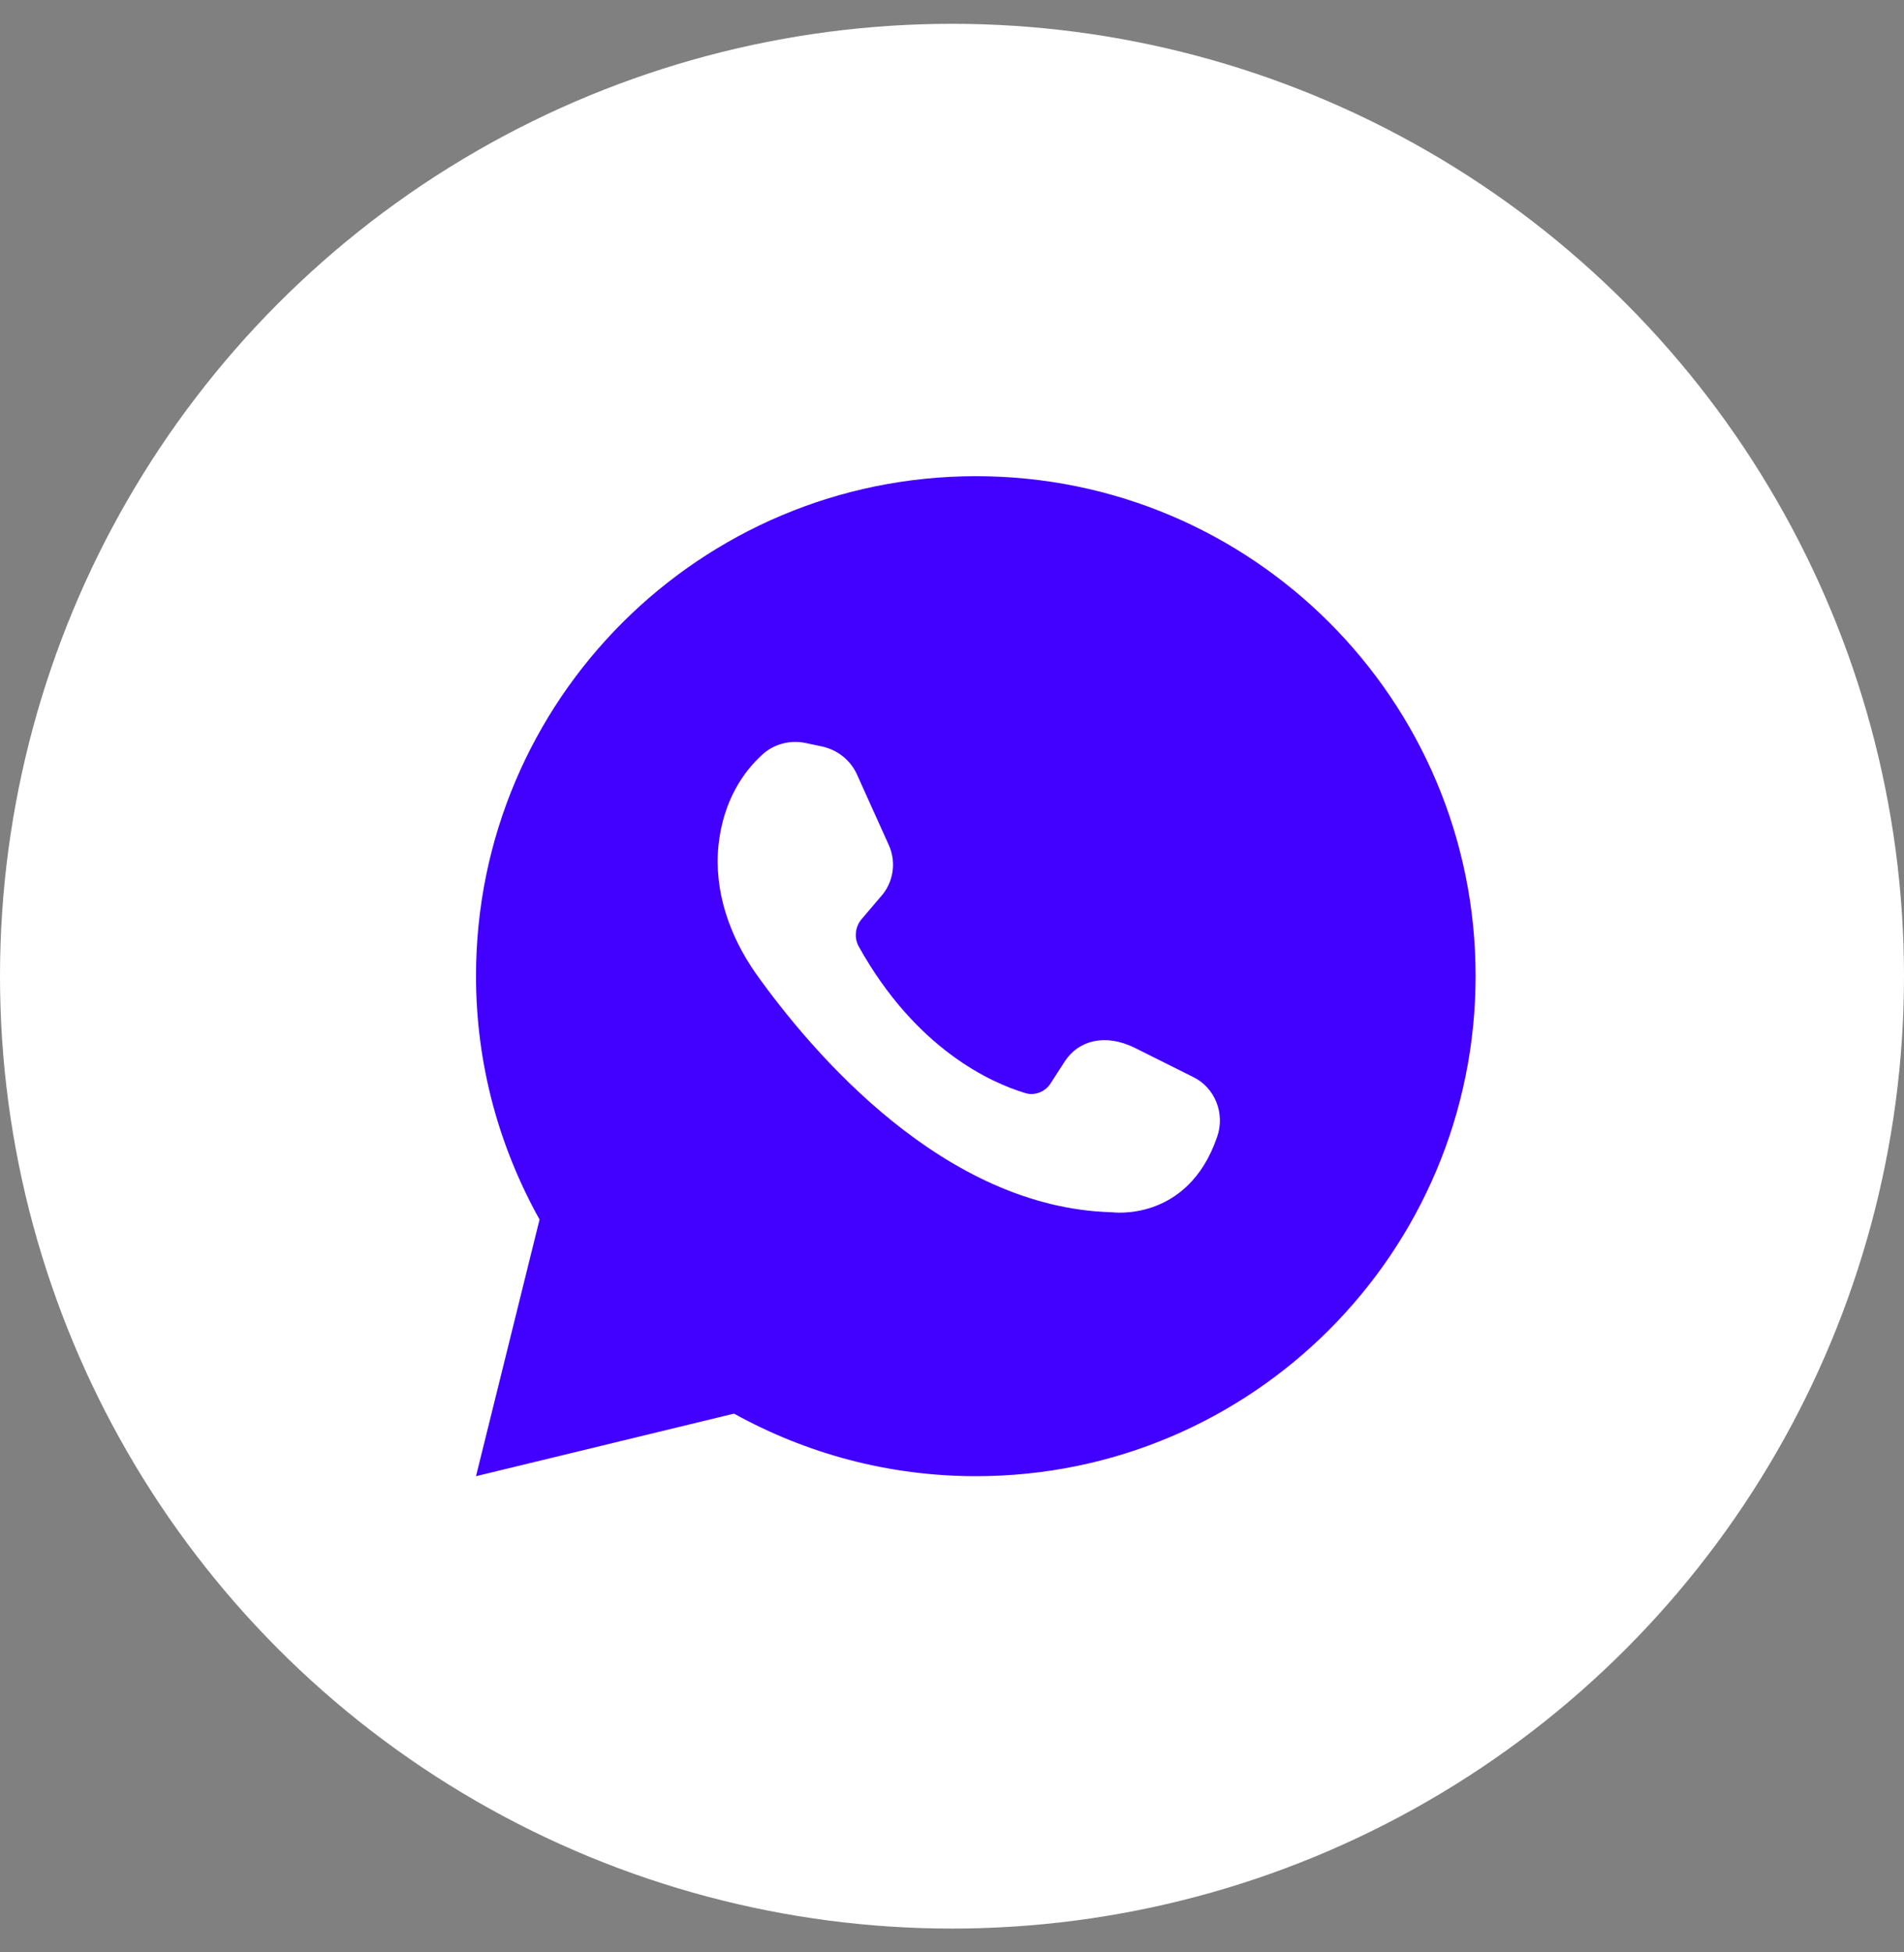
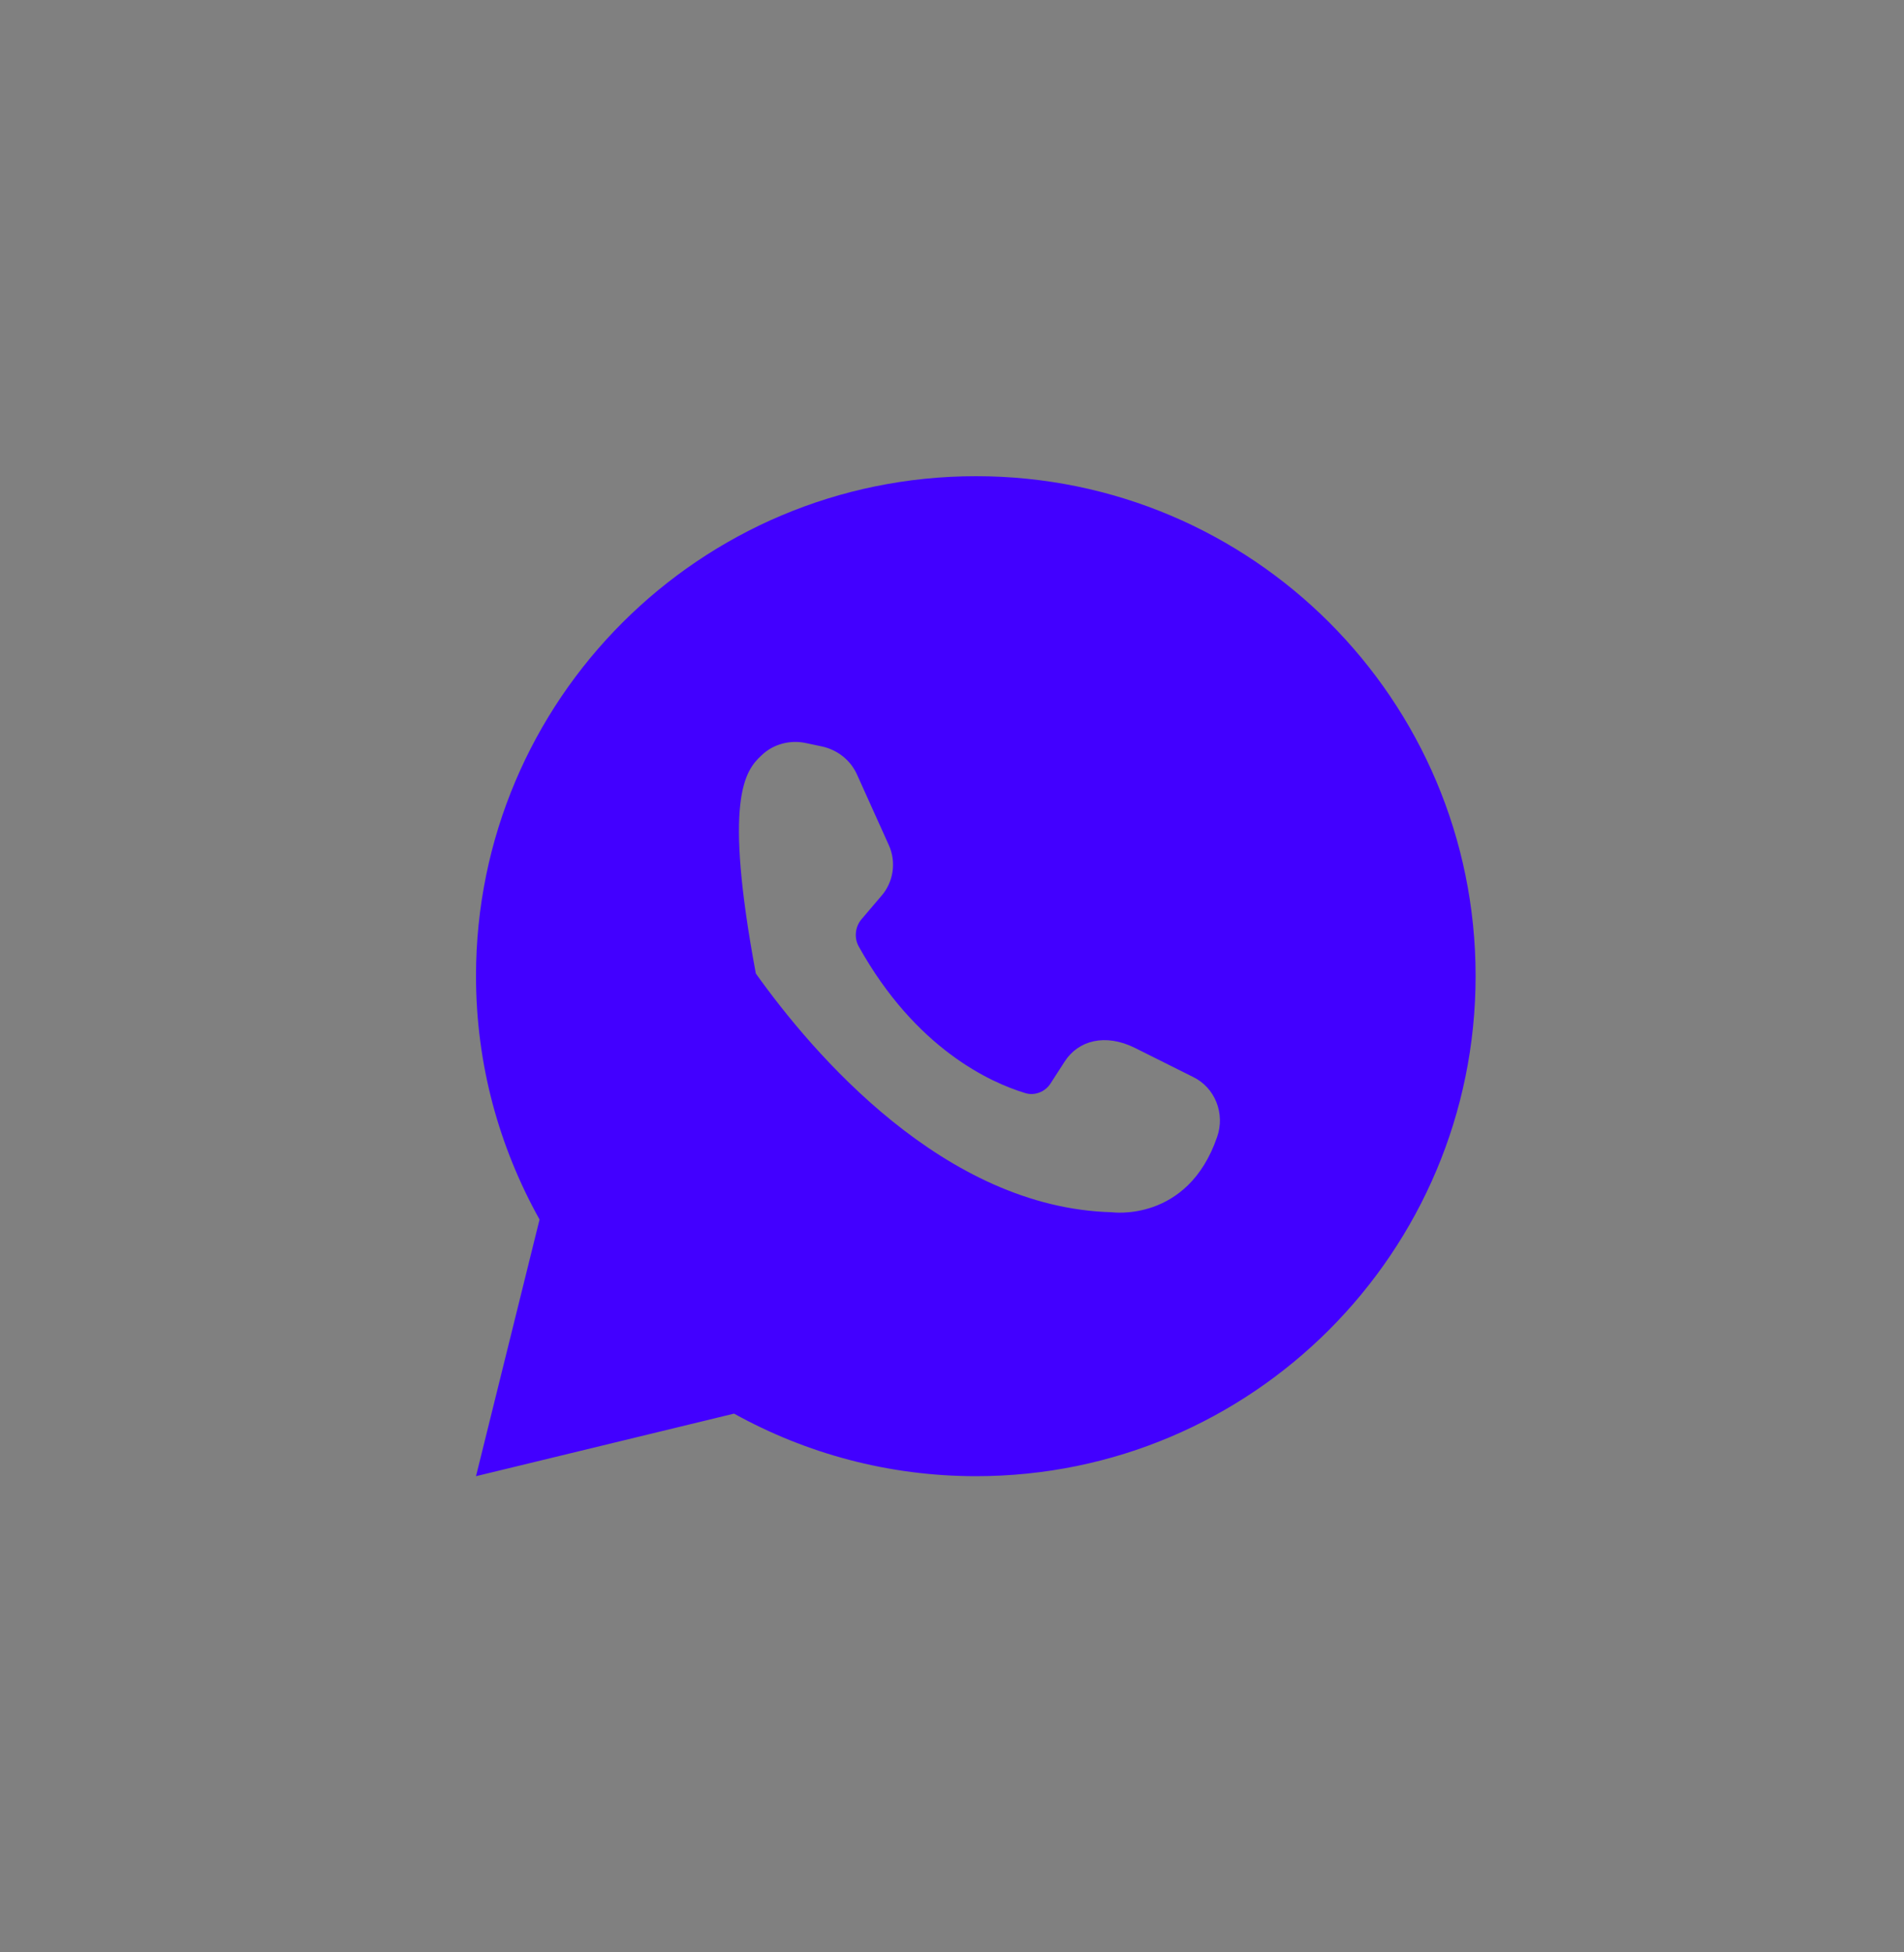
<svg xmlns="http://www.w3.org/2000/svg" width="40" height="41" viewBox="0 0 40 41" fill="none">
  <rect x="0" y="0" width="40" height="41" fill="#808080" stroke="none" />
-   <circle cx="20" cy="20.5" r="20" fill="white" />
-   <path d="M15.421 29.686C16.929 30.521 18.661 31 20.505 31C26.303 31 31 26.293 31 20.495C31 14.697 26.303 10 20.505 10C14.707 10 10 14.697 10 20.495C10 22.36 10.489 24.092 11.335 25.61L10 31L15.421 29.686ZM16.002 15.859C16.246 15.624 16.603 15.533 16.929 15.604L17.265 15.675C17.601 15.747 17.876 15.971 18.009 16.276L18.671 17.744C18.834 18.1 18.773 18.528 18.508 18.824L18.1 19.303C17.968 19.456 17.938 19.69 18.039 19.873C19.242 22.034 20.821 22.736 21.524 22.95C21.728 23.022 21.962 22.93 22.074 22.747L22.37 22.288C22.655 21.85 23.215 21.697 23.837 22.003L25.06 22.614C25.528 22.838 25.742 23.389 25.569 23.878C24.948 25.681 23.358 25.457 23.358 25.457C19.833 25.365 17.071 22.115 15.879 20.444C15.329 19.659 14.993 18.712 15.095 17.744C15.197 16.786 15.645 16.185 16.002 15.859Z" fill="#4200FF" />
+   <path d="M15.421 29.686C16.929 30.521 18.661 31 20.505 31C26.303 31 31 26.293 31 20.495C31 14.697 26.303 10 20.505 10C14.707 10 10 14.697 10 20.495C10 22.36 10.489 24.092 11.335 25.61L10 31L15.421 29.686ZM16.002 15.859C16.246 15.624 16.603 15.533 16.929 15.604L17.265 15.675C17.601 15.747 17.876 15.971 18.009 16.276L18.671 17.744C18.834 18.1 18.773 18.528 18.508 18.824L18.1 19.303C17.968 19.456 17.938 19.69 18.039 19.873C19.242 22.034 20.821 22.736 21.524 22.95C21.728 23.022 21.962 22.93 22.074 22.747L22.37 22.288C22.655 21.85 23.215 21.697 23.837 22.003L25.06 22.614C25.528 22.838 25.742 23.389 25.569 23.878C24.948 25.681 23.358 25.457 23.358 25.457C19.833 25.365 17.071 22.115 15.879 20.444C15.197 16.786 15.645 16.185 16.002 15.859Z" fill="#4200FF" />
</svg>